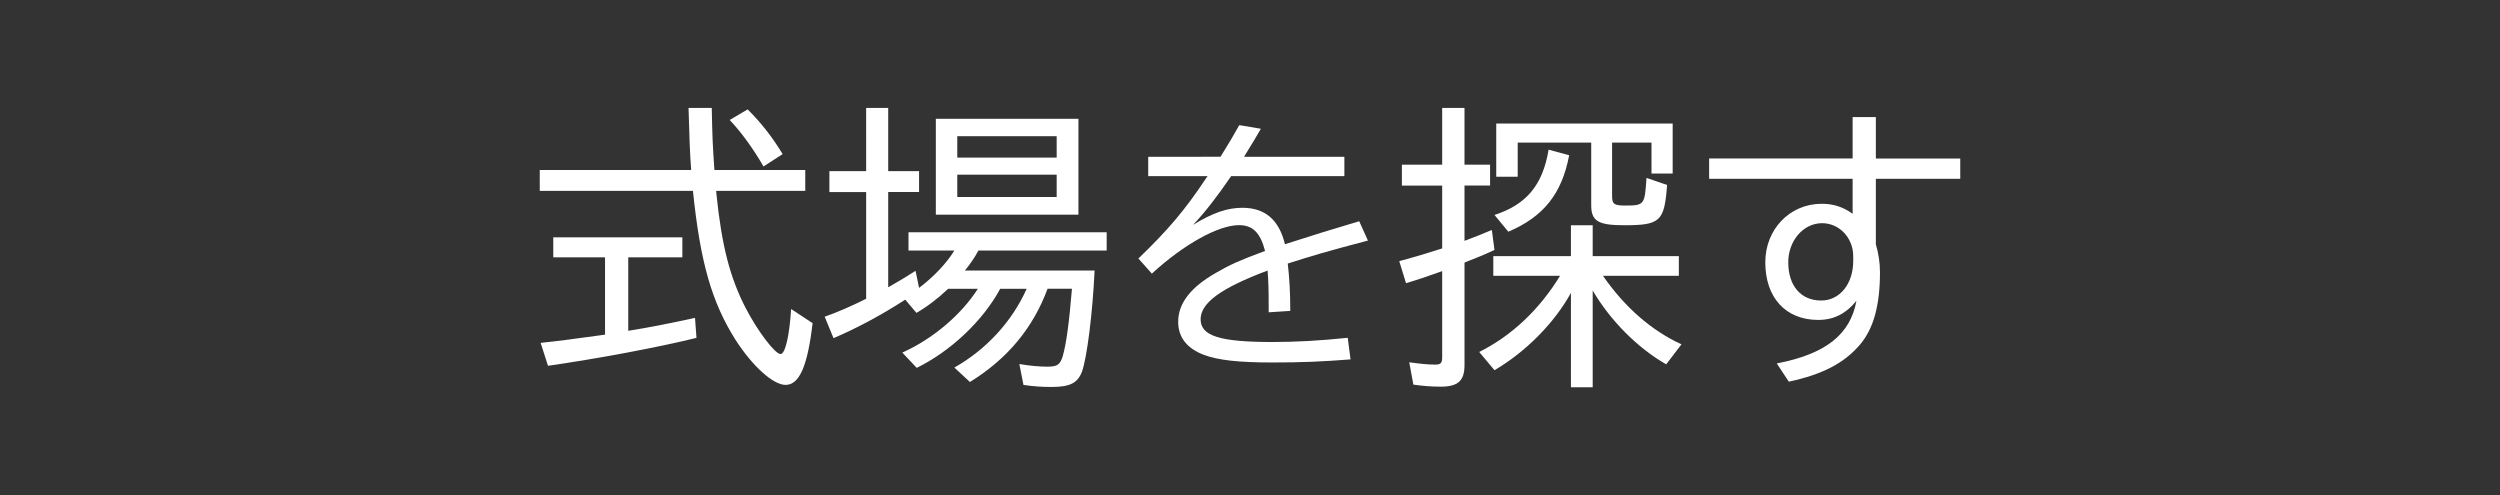
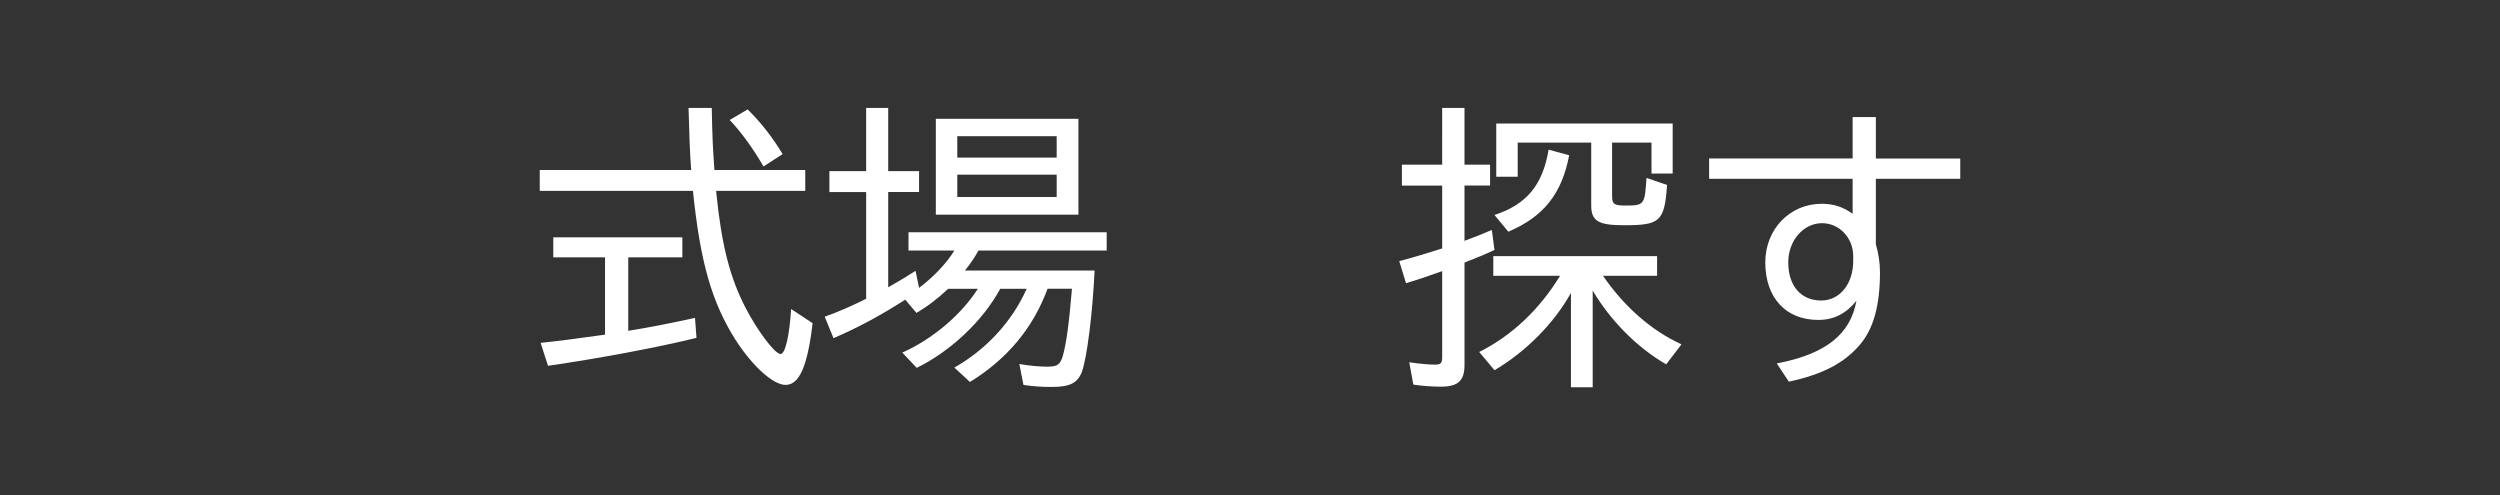
<svg xmlns="http://www.w3.org/2000/svg" version="1.1" id="レイヤー_1" x="0px" y="0px" width="199.149px" height="39.446px" viewBox="0 0 199.149 39.446" style="enable-background:new 0 0 199.149 39.446;" xml:space="preserve">
  <rect x="0" y="0" width="199.149" height="39.446" fill="#333333" stroke="none" />
  <style type="text/css">
	.st0{fill:none;}
	.st1{fill:#FFFFFF;}
</style>
  <rect class="st0" width="199.149" height="39.446" />
  <g>
    <g>
      <path class="st1" d="M64.147,13.54v1.663H57.05l0.023,0.281c0.421,4.099,1.077,6.628,2.319,9.04    c0.96,1.851,2.342,3.678,2.787,3.678c0.375,0,0.703-1.452,0.843-3.584l1.709,1.125c-0.398,3.419-1.054,4.918-2.155,4.918    c-0.983,0-2.623-1.476-3.981-3.583c-1.897-2.998-2.811-6.184-3.396-11.875H42.997V13.54h12.062    c-0.093-1.147-0.164-3.021-0.21-4.942h1.85c0.047,2.389,0.07,2.904,0.211,4.942H64.147z M50.047,26.351    c1.64-0.258,3.513-0.632,5.317-1.03l0.117,1.593c-3.021,0.749-7.776,1.64-11.828,2.225l-0.586-1.826    c1.733-0.188,2.249-0.258,5.13-0.656v-6.16h-4.123v-1.593h10.282v1.593h-4.31V26.351z M60.821,13.259    c-0.843-1.453-1.78-2.741-2.694-3.701l1.429-0.843c1.054,1.03,2.015,2.272,2.788,3.56L60.821,13.259z" />
      <path class="st1" d="M83.448,23.002c-1.148,3.115-3.209,5.599-6.184,7.426l-1.241-1.148c2.529-1.429,4.591-3.653,5.762-6.277    h-2.108c-1.382,2.554-3.935,4.966-6.652,6.301l-1.148-1.218c2.413-1.077,4.685-2.998,6.02-5.083h-2.366    c-0.82,0.773-1.639,1.406-2.529,1.921l-0.89-1.054c-1.851,1.194-3.794,2.248-5.715,3.068l-0.703-1.71    c1.054-0.375,2.085-0.819,3.303-1.429v-8.502h-2.928v-1.663h2.928V8.598h1.757v5.036h2.459v1.663h-2.459v7.589    c1.054-0.609,1.382-0.797,2.178-1.313l0.281,1.359c1.148-0.867,2.179-1.944,2.811-2.975H72.37v-1.453h15.787v1.453H77.944    c-0.304,0.562-0.679,1.101-1.077,1.592h10.329c-0.164,3.443-0.609,6.957-1.007,8.058c-0.351,0.913-0.96,1.218-2.436,1.218    c-0.726,0-1.499-0.047-2.225-0.164L81.2,28.998c0.82,0.141,1.616,0.211,2.225,0.211c0.82,0,1.03-0.164,1.241-0.866    c0.281-1.007,0.492-2.553,0.726-5.341H83.448z M85.907,17.1H74.548V9.465h11.359V17.1z M76.257,12.556h7.917v-1.709h-7.917V12.556    z M76.257,15.695h7.917v-1.78h-7.917V15.695z" />
-       <path class="st1" d="M97.225,12.489c0.603-0.96,1.116-1.831,1.496-2.522l1.719,0.29c-0.424,0.737-0.558,0.96-1.205,2.009    L99.1,12.489h7.992v1.541h-9.019c-1.071,1.563-2.076,2.879-3.036,3.884c1.563-0.96,2.724-1.362,3.929-1.362    c1.808,0,2.924,0.96,3.393,2.902c2.01-0.647,3.729-1.183,5.916-1.831l0.692,1.541c-3.237,0.848-4.576,1.25-6.385,1.83    c0.134,1.139,0.201,2.366,0.201,3.772l-1.72,0.112v-0.335c0-1.585-0.021-2.099-0.088-2.991c-3.684,1.384-5.335,2.566-5.335,3.884    s1.518,1.809,5.715,1.809c1.92,0,3.839-0.112,6.005-0.335l0.223,1.719c-2.254,0.179-3.951,0.246-6.228,0.246    c-2.657,0-4.309-0.179-5.447-0.604c-1.361-0.513-2.054-1.406-2.054-2.634c0-1.474,0.982-2.746,3.014-3.906    c1.116-0.647,1.853-0.982,3.907-1.742c-0.379-1.451-0.982-2.054-2.076-2.054c-1.652,0-4.42,1.541-6.942,3.862l-1.072-1.205    c2.411-2.322,3.706-3.862,5.402-6.407l0.112-0.156h-4.733v-1.541H97.225z" />
-       <path class="st1" d="M114.881,8.598h1.78v4.521h2.038v1.663h-2.038v4.404c0.75-0.281,1.476-0.563,2.179-0.867l0.21,1.593    c-0.819,0.375-1.077,0.492-1.99,0.843l-0.398,0.164v8.15c0,1.266-0.516,1.733-1.897,1.733c-0.749,0-1.569-0.07-2.178-0.164    l-0.328-1.779c0.843,0.117,1.499,0.187,2.062,0.187c0.444,0,0.562-0.116,0.562-0.585v-6.863c-1.171,0.422-2.084,0.727-2.881,0.961    l-0.539-1.757c1.406-0.375,2.226-0.632,3.326-0.983l0.094-0.023v-5.013h-3.209v-1.663h3.209V8.598z M127.693,21.971    c1.732,2.507,3.888,4.38,6.253,5.458l-1.218,1.592c-2.295-1.312-4.45-3.489-5.855-5.879v7.706h-1.733V23.33    c-1.312,2.39-3.606,4.708-6.09,6.16l-1.218-1.452c2.577-1.288,4.778-3.35,6.441-6.066h-5.317v-1.569h6.184v-2.459h1.733v2.459    h6.863v1.569H127.693z M119.05,17.123c2.53-0.82,3.842-2.365,4.311-5.2l1.639,0.445c-0.585,3.068-2.037,4.895-4.848,6.09    L119.05,17.123z M128.419,15.624c0,0.633,0.164,0.75,1.03,0.75c1.546,0,1.569-0.047,1.71-2.202l1.64,0.563    c-0.211,2.904-0.538,3.208-3.419,3.208c-2.062,0-2.624-0.328-2.624-1.593v-4.989H120.9v2.717h-1.71V9.839h14.054v3.982h-1.687    v-2.459h-3.139V15.624z" />
+       <path class="st1" d="M114.881,8.598h1.78v4.521h2.038v1.663h-2.038v4.404c0.75-0.281,1.476-0.563,2.179-0.867l0.21,1.593    c-0.819,0.375-1.077,0.492-1.99,0.843l-0.398,0.164v8.15c0,1.266-0.516,1.733-1.897,1.733c-0.749,0-1.569-0.07-2.178-0.164    l-0.328-1.779c0.843,0.117,1.499,0.187,2.062,0.187c0.444,0,0.562-0.116,0.562-0.585v-6.863c-1.171,0.422-2.084,0.727-2.881,0.961    l-0.539-1.757c1.406-0.375,2.226-0.632,3.326-0.983l0.094-0.023v-5.013h-3.209v-1.663h3.209V8.598z M127.693,21.971    c1.732,2.507,3.888,4.38,6.253,5.458l-1.218,1.592c-2.295-1.312-4.45-3.489-5.855-5.879v7.706h-1.733V23.33    c-1.312,2.39-3.606,4.708-6.09,6.16l-1.218-1.452c2.577-1.288,4.778-3.35,6.441-6.066h-5.317v-1.569h6.184v-2.459v2.459    h6.863v1.569H127.693z M119.05,17.123c2.53-0.82,3.842-2.365,4.311-5.2l1.639,0.445c-0.585,3.068-2.037,4.895-4.848,6.09    L119.05,17.123z M128.419,15.624c0,0.633,0.164,0.75,1.03,0.75c1.546,0,1.569-0.047,1.71-2.202l1.64,0.563    c-0.211,2.904-0.538,3.208-3.419,3.208c-2.062,0-2.624-0.328-2.624-1.593v-4.989H120.9v2.717h-1.71V9.839h14.054v3.982h-1.687    v-2.459h-3.139V15.624z" />
      <path class="st1" d="M149.43,9.324v3.302h6.723v1.616h-6.723v5.223c0.211,0.703,0.328,1.476,0.328,2.225    c0,2.647-0.516,4.497-1.593,5.763c-1.265,1.476-2.951,2.365-5.668,2.951l-0.96-1.452c3.888-0.75,5.855-2.296,6.347-4.989    c-0.843,1.03-1.803,1.522-3.045,1.522c-2.576,0-4.216-1.757-4.216-4.591c0-2.623,1.944-4.661,4.497-4.661    c0.938,0,1.71,0.257,2.46,0.796v-2.787h-11.431v-1.616h11.431V9.324H149.43z M147.626,20.403c0-1.452-1.101-2.624-2.482-2.624    c-1.499,0-2.693,1.406-2.693,3.115c0,1.874,1.007,3.045,2.623,3.045c1.476,0,2.553-1.312,2.553-3.162V20.403z" />
    </g>
  </g>
</svg>